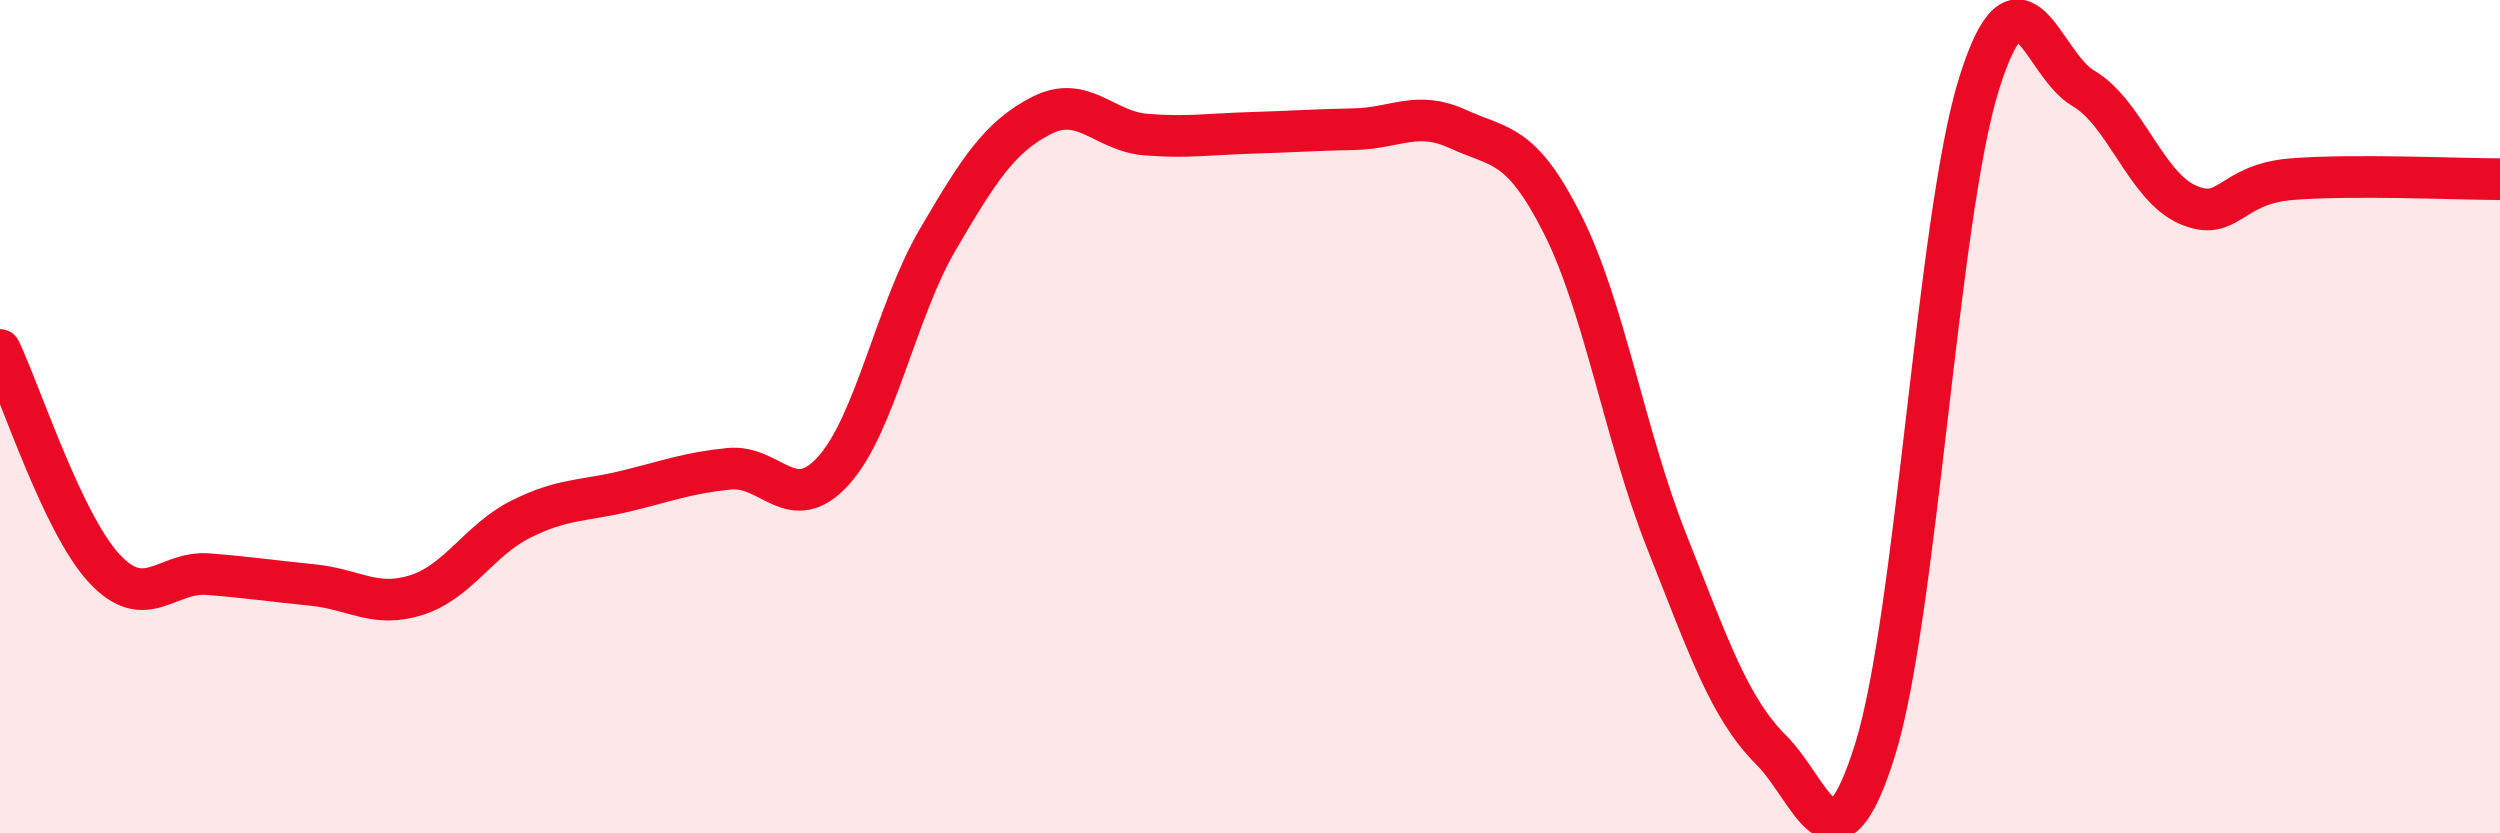
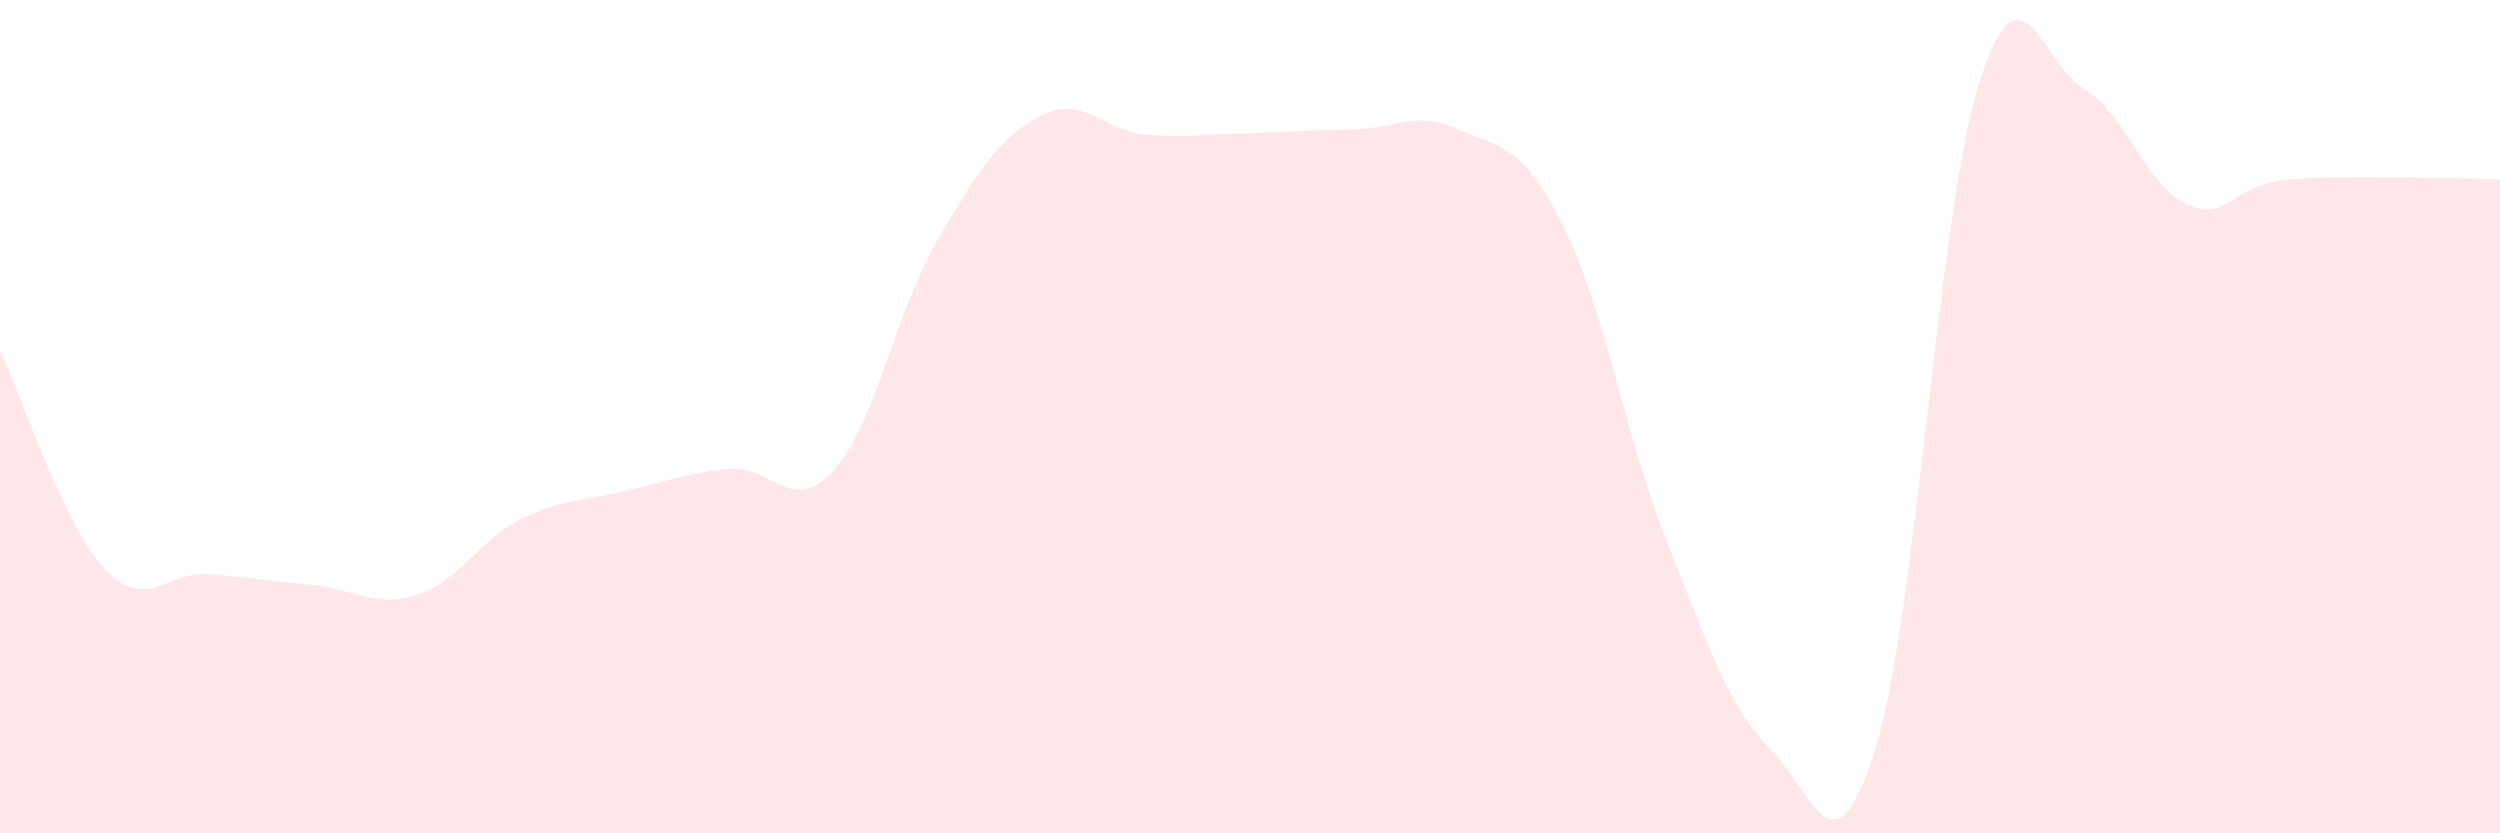
<svg xmlns="http://www.w3.org/2000/svg" width="60" height="20" viewBox="0 0 60 20">
  <path d="M 0,8.4 C 0.5,9.45 1.5,12.56 2.5,13.64 C 3.5,14.72 4,13.7 5,13.78 C 6,13.86 6.5,13.94 7.5,14.04 C 8.5,14.14 9,14.6 10,14.28 C 11,13.96 11.5,12.96 12.5,12.46 C 13.5,11.96 14,12.03 15,11.79 C 16,11.55 16.5,11.35 17.5,11.25 C 18.5,11.15 19,12.4 20,11.3 C 21,10.2 21.5,7.47 22.5,5.76 C 23.5,4.05 24,3.28 25,2.77 C 26,2.26 26.5,3.15 27.5,3.23 C 28.5,3.31 29,3.22 30,3.19 C 31,3.16 31.5,3.12 32.5,3.1 C 33.5,3.08 34,2.64 35,3.1 C 36,3.56 36.5,3.4 37.5,5.38 C 38.5,7.36 39,10.47 40,12.99 C 41,15.51 41.5,16.99 42.5,17.99 C 43.5,18.99 44,21.2 45,18 C 46,14.8 46.5,5.18 47.5,2 C 48.5,-1.18 49,1.54 50,2.12 C 51,2.7 51.5,4.47 52.5,4.91 C 53.5,5.35 53.5,4.42 55,4.3 C 56.5,4.18 59,4.3 60,4.3L60 20L0 20Z" fill="#EB0A25" opacity="0.1" stroke-linecap="round" stroke-linejoin="round" />
-   <path d="M 0,8.4 C 0.5,9.45 1.5,12.56 2.5,13.64 C 3.5,14.72 4,13.7 5,13.78 C 6,13.86 6.5,13.94 7.5,14.04 C 8.5,14.14 9,14.6 10,14.28 C 11,13.96 11.5,12.96 12.5,12.46 C 13.5,11.96 14,12.03 15,11.79 C 16,11.55 16.5,11.35 17.5,11.25 C 18.5,11.15 19,12.4 20,11.3 C 21,10.2 21.5,7.47 22.5,5.76 C 23.5,4.05 24,3.28 25,2.77 C 26,2.26 26.5,3.15 27.5,3.23 C 28.5,3.31 29,3.22 30,3.19 C 31,3.16 31.5,3.12 32.5,3.1 C 33.5,3.08 34,2.64 35,3.1 C 36,3.56 36.5,3.4 37.5,5.38 C 38.5,7.36 39,10.47 40,12.99 C 41,15.51 41.5,16.99 42.5,17.99 C 43.5,18.99 44,21.2 45,18 C 46,14.8 46.5,5.18 47.5,2 C 48.5,-1.18 49,1.54 50,2.12 C 51,2.7 51.5,4.47 52.5,4.91 C 53.5,5.35 53.5,4.42 55,4.3 C 56.5,4.18 59,4.3 60,4.3" stroke="#EB0A25" stroke-width="1" fill="none" stroke-linecap="round" stroke-linejoin="round" />
</svg>